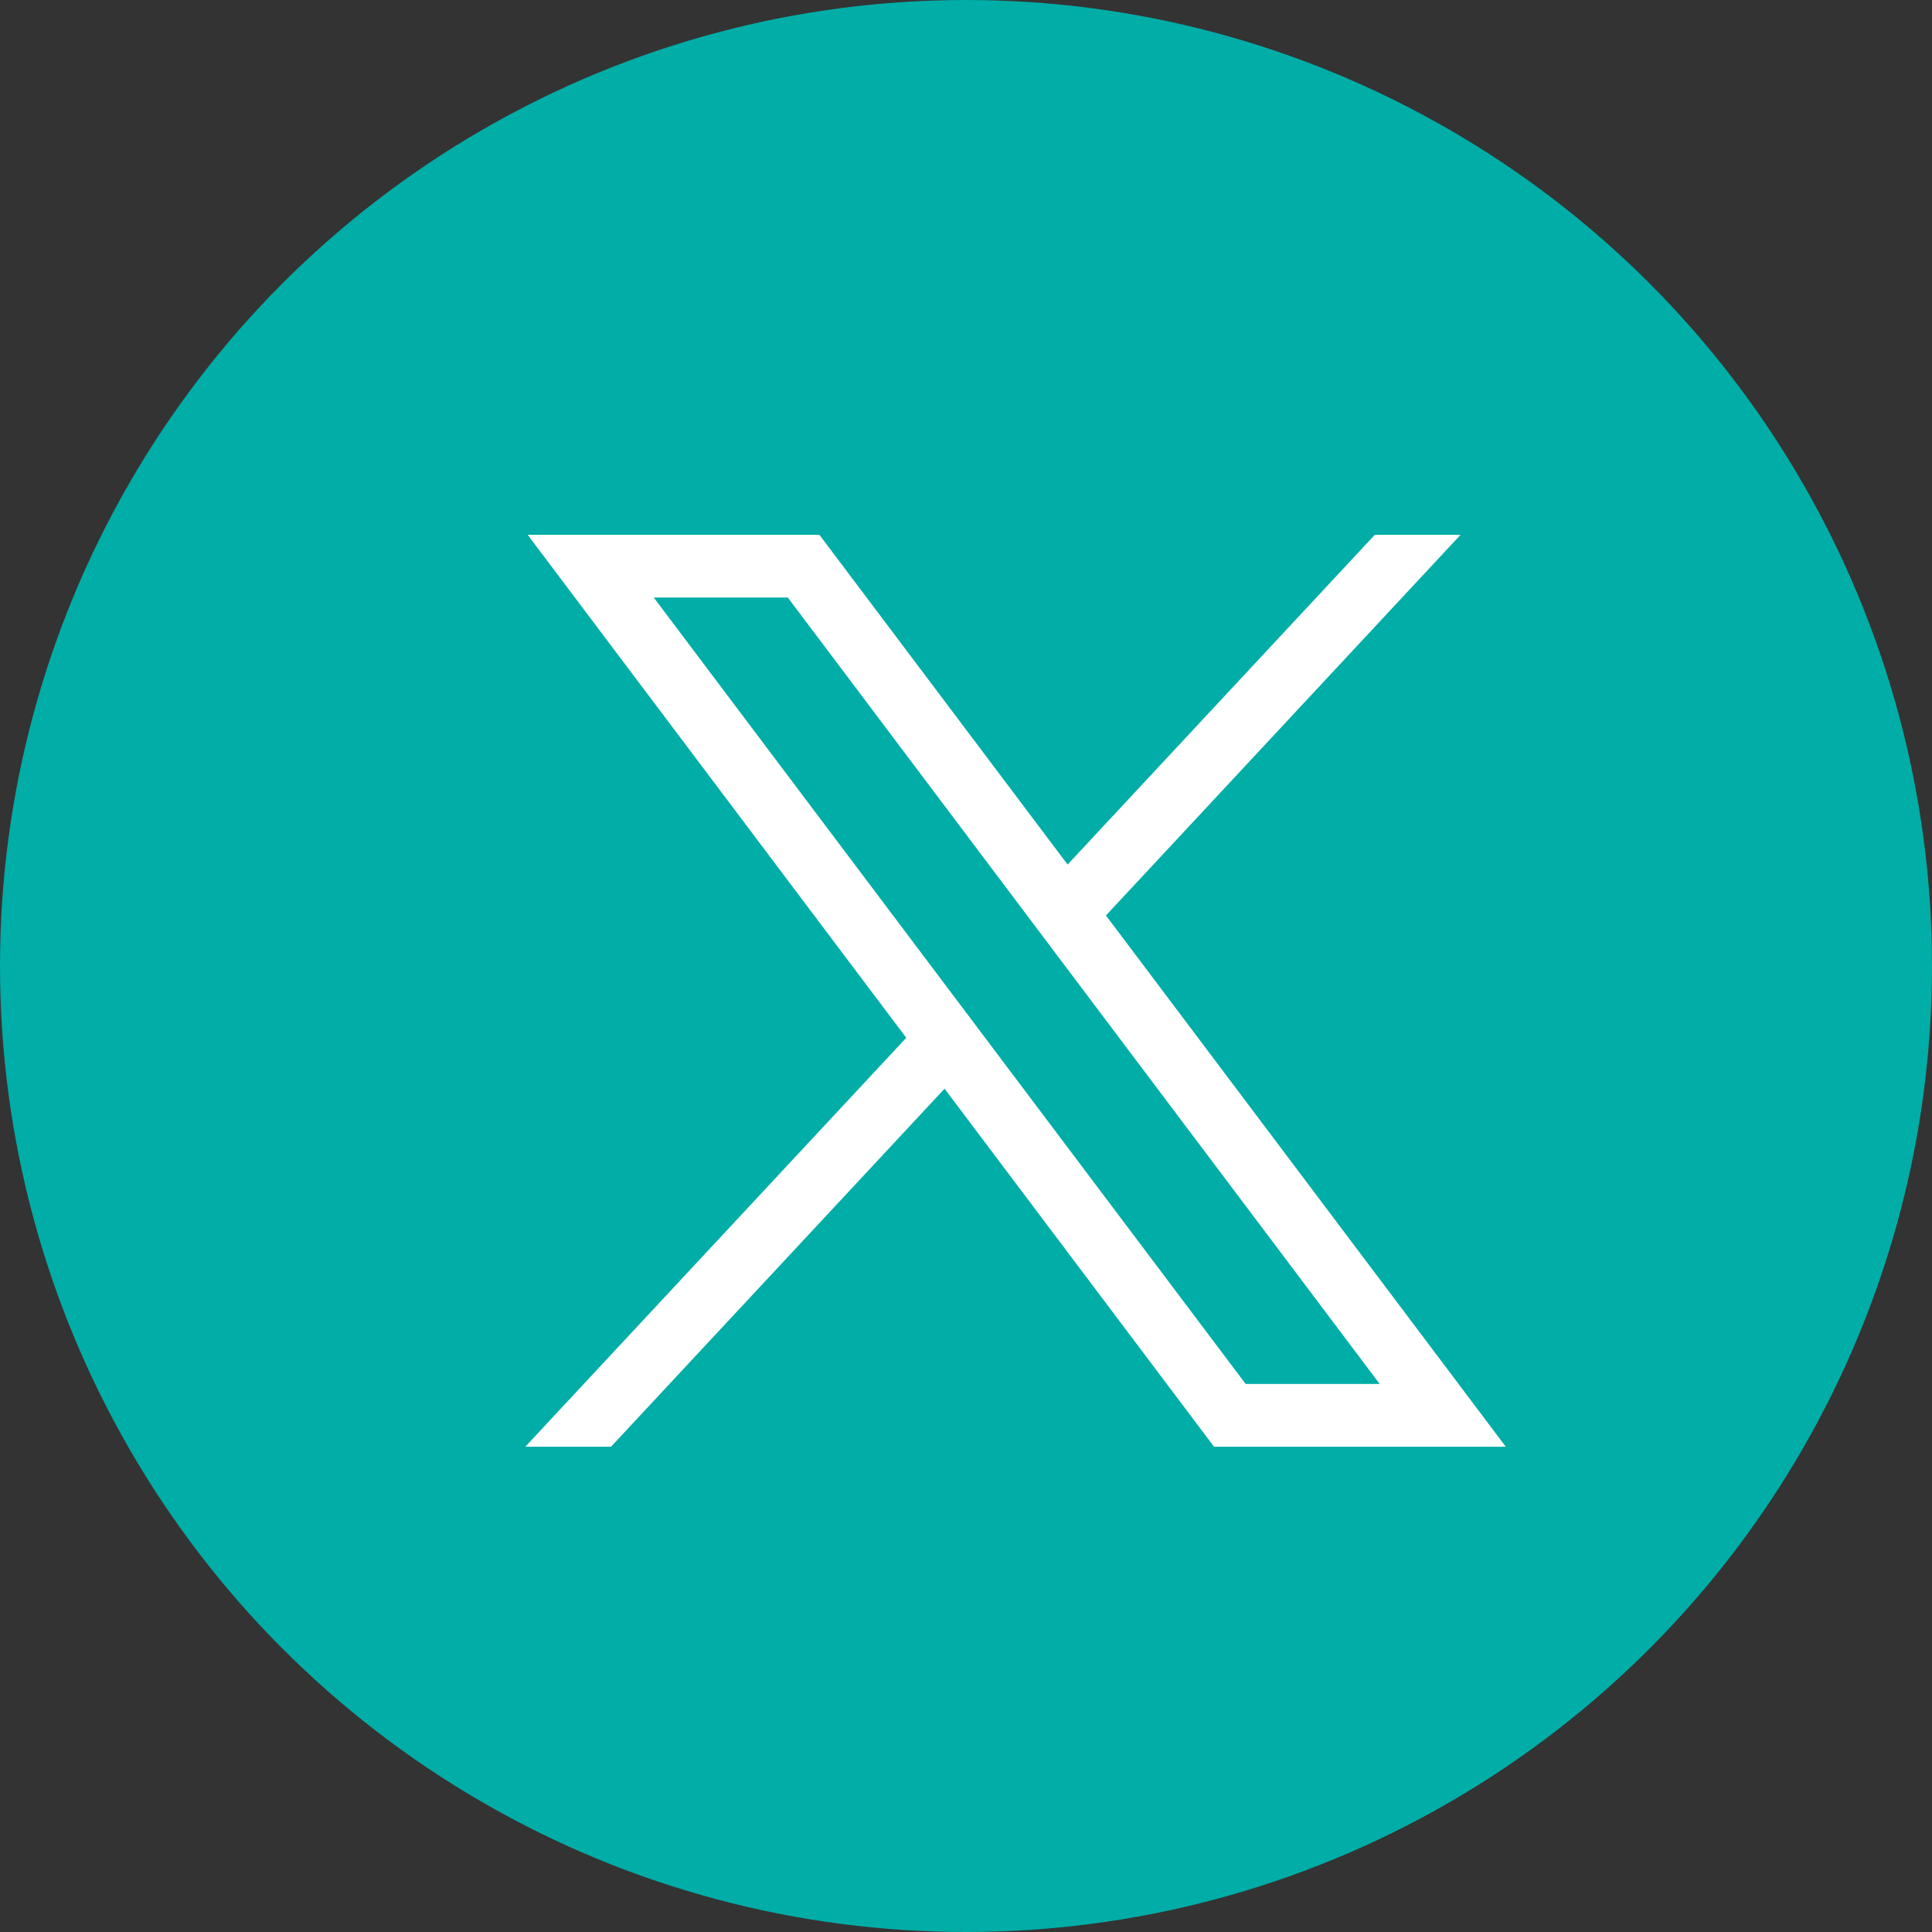
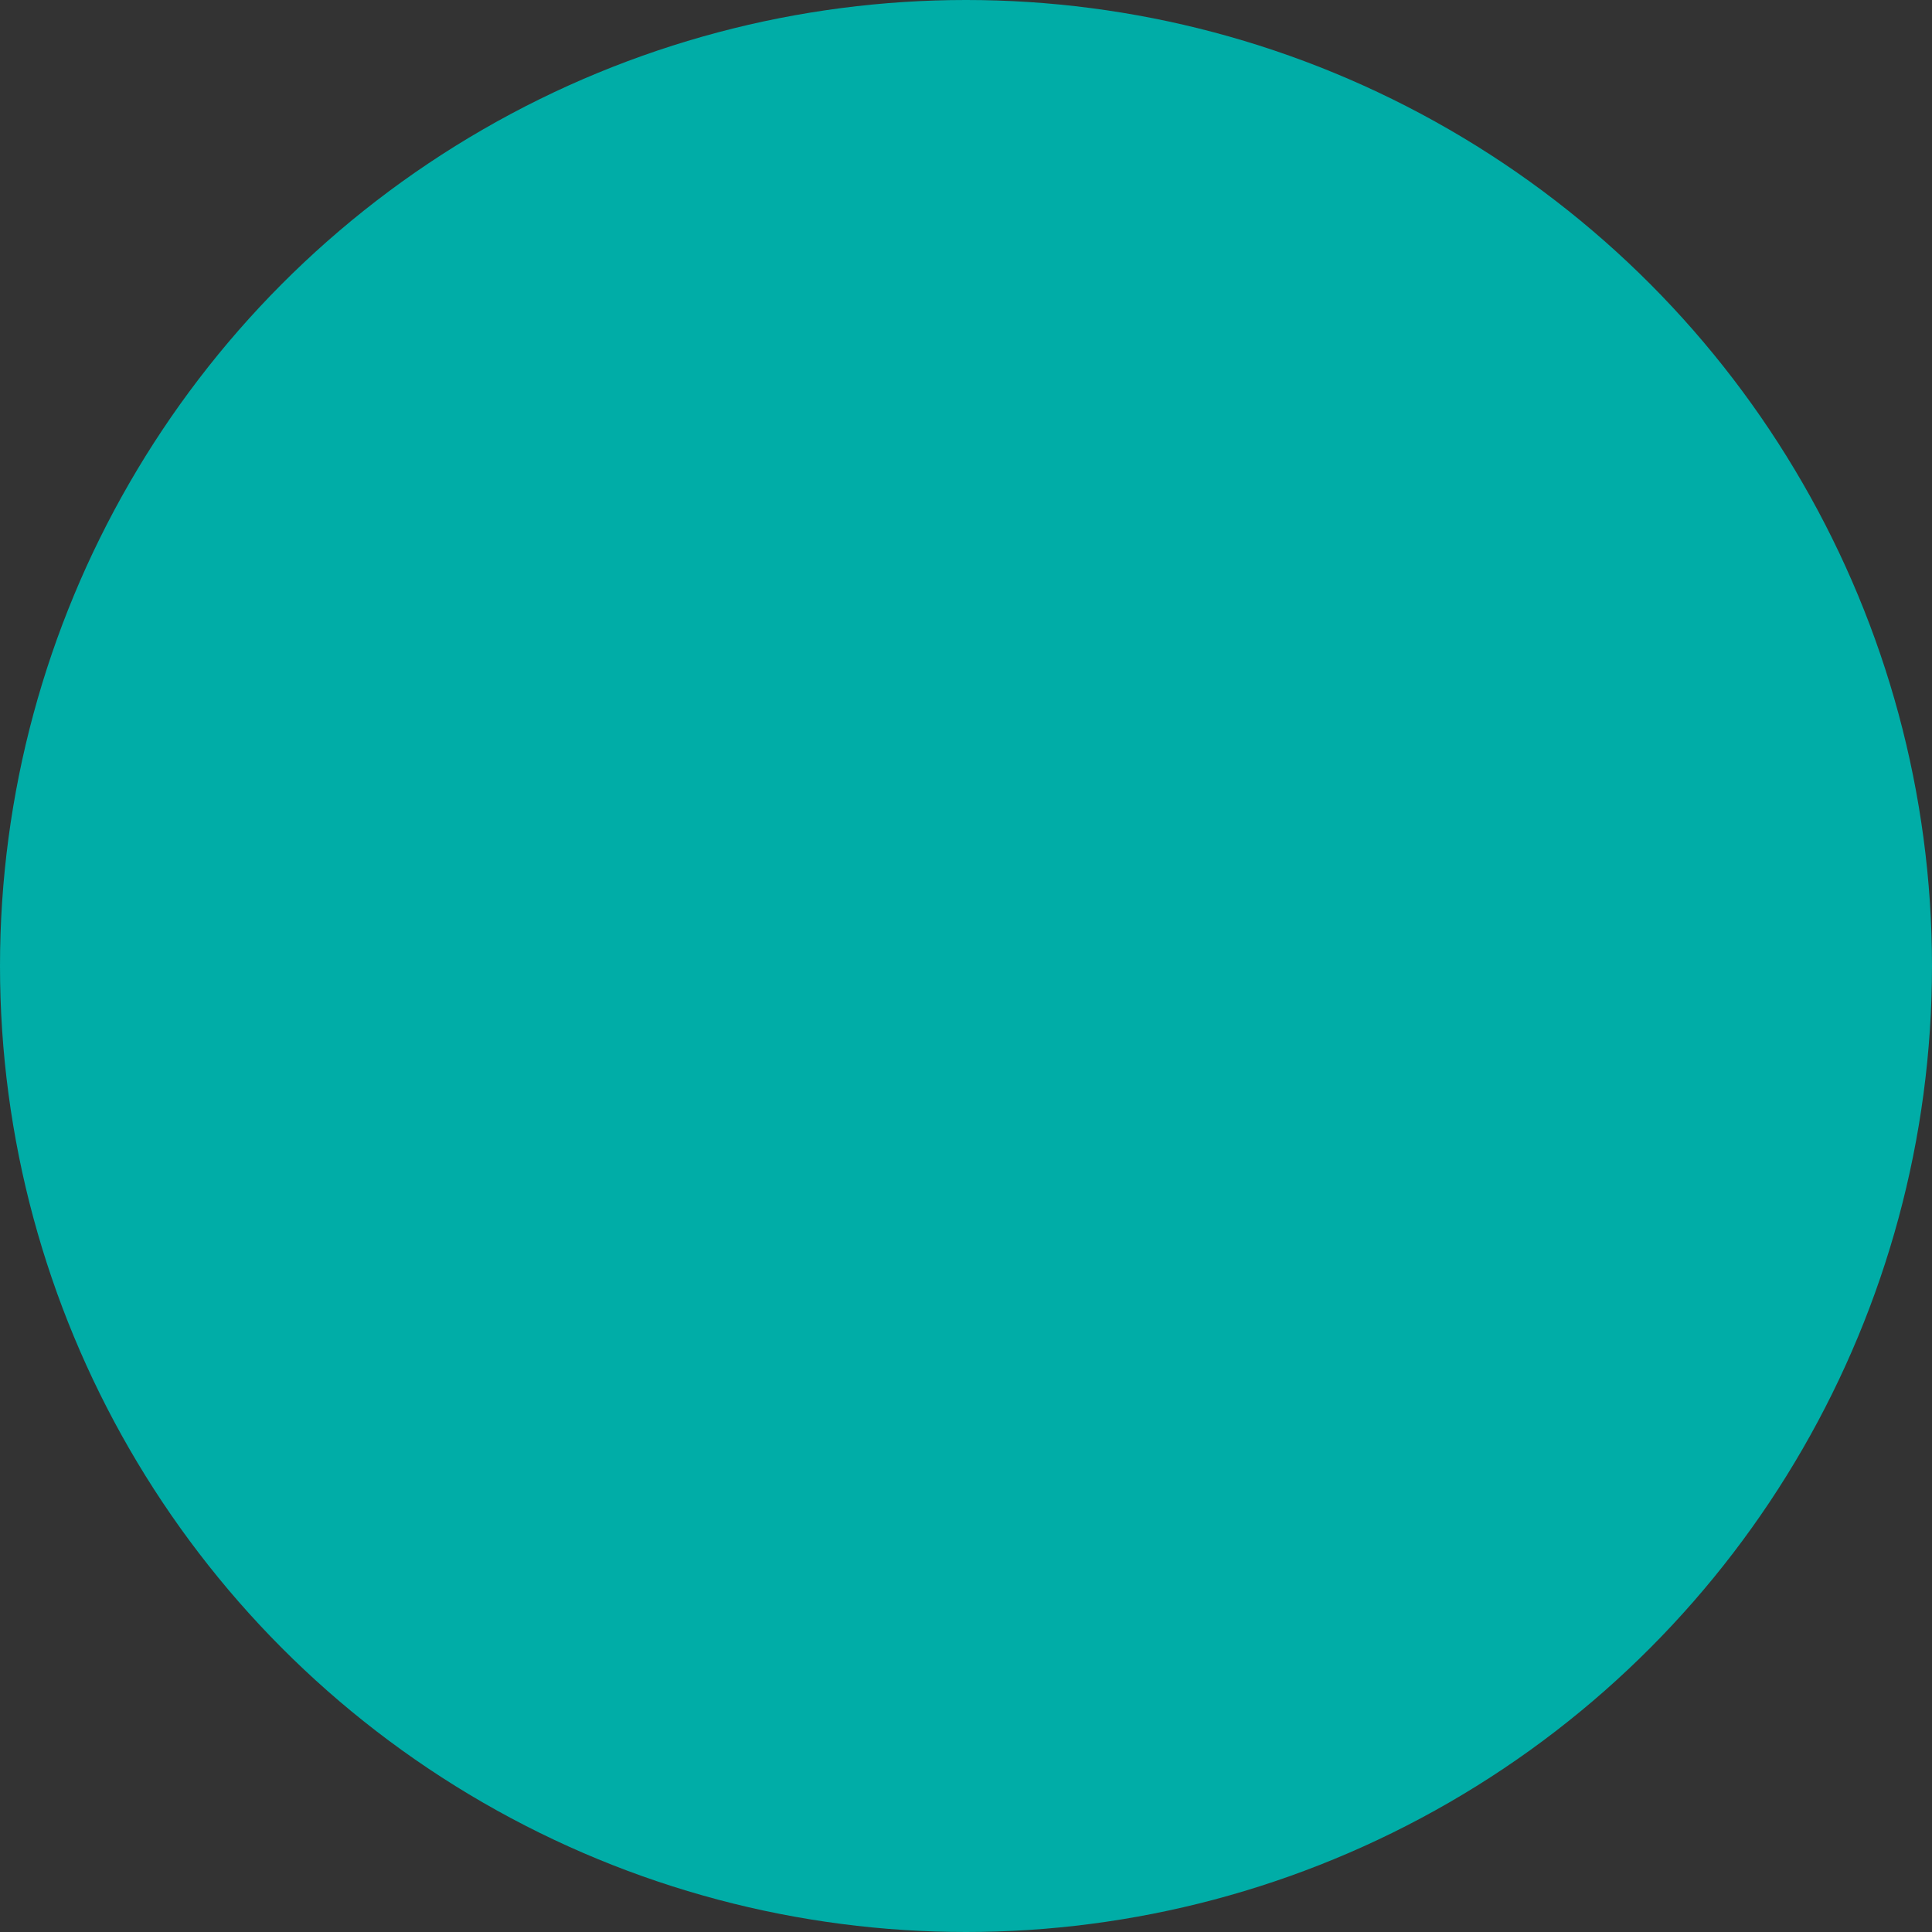
<svg xmlns="http://www.w3.org/2000/svg" width="39" height="39" viewBox="0 0 39 39" fill="none">
  <rect x="0" y="0" width="39" height="39" fill="#333333" stroke="none" />
  <circle cx="19.5" cy="19.5" r="19.5" fill="#00ADA7" />
-   <path d="M10.652 10.796L18.294 20.949L10.604 29.204H12.334L19.067 21.977L24.507 29.204H30.396L22.325 18.48L29.483 10.796H27.752L21.551 17.452L16.541 10.796H10.652ZM13.197 12.062H15.903L27.851 27.937H25.145L13.197 12.062Z" fill="white" />
</svg>